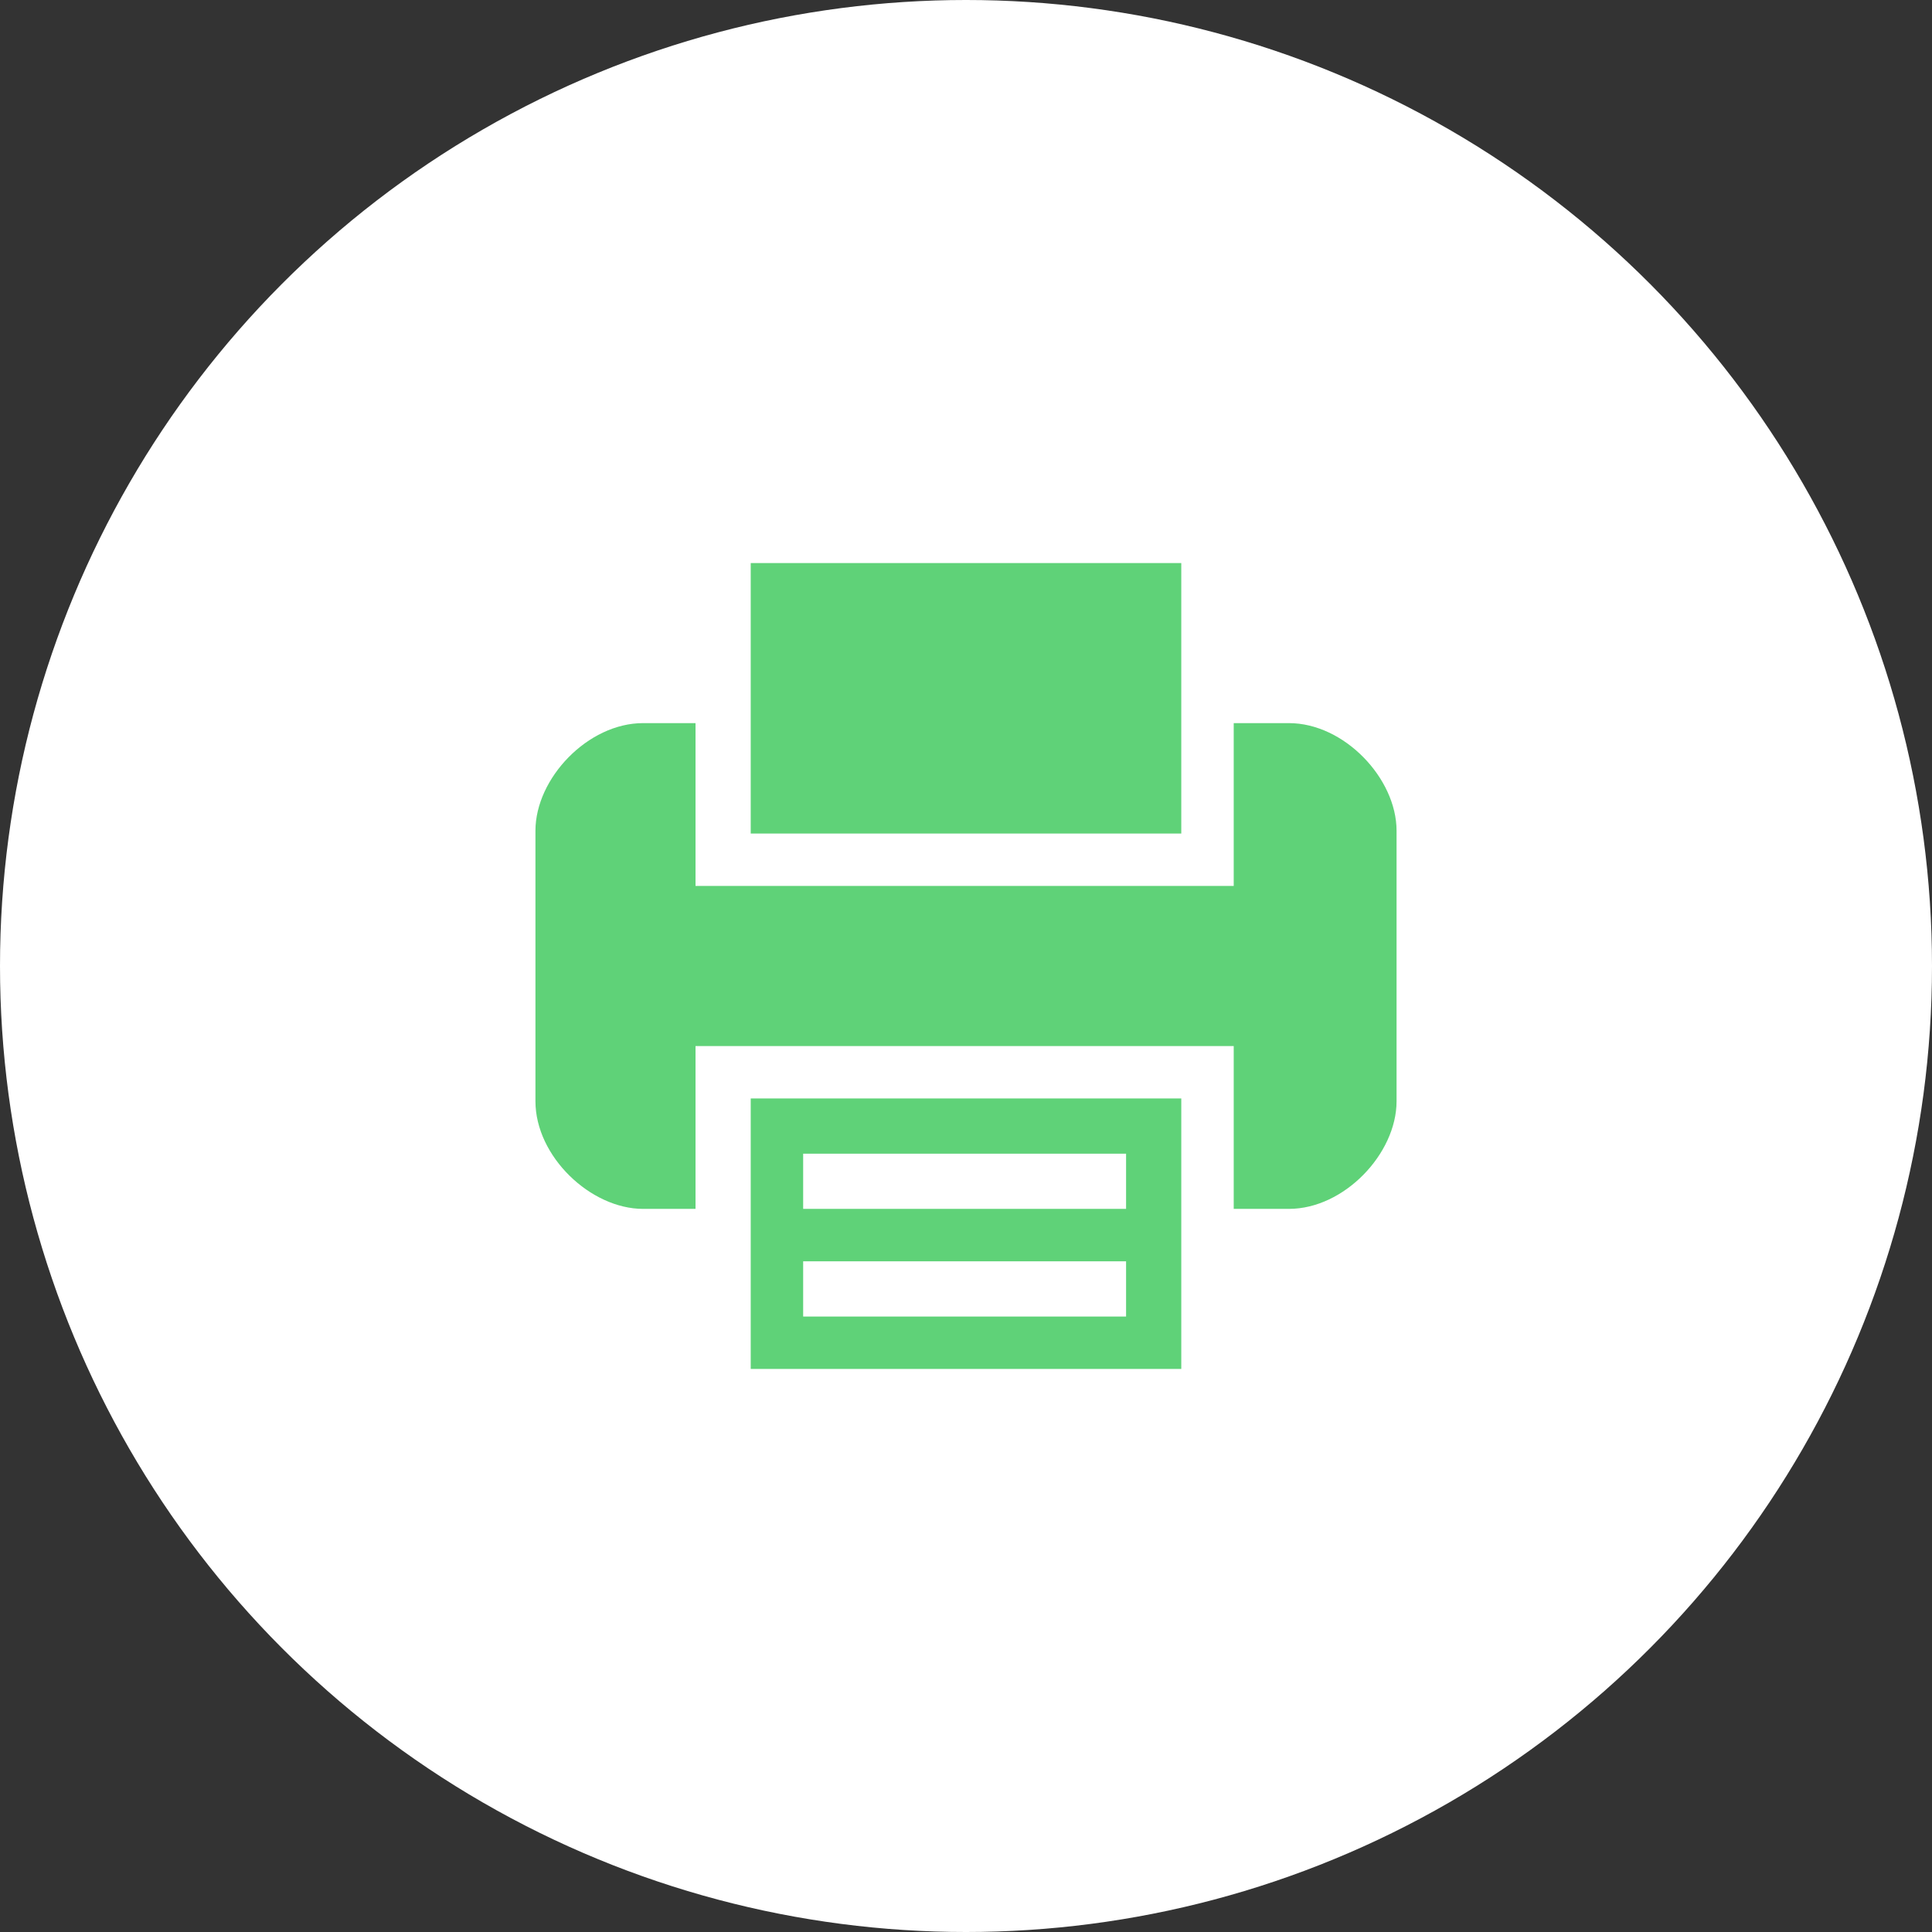
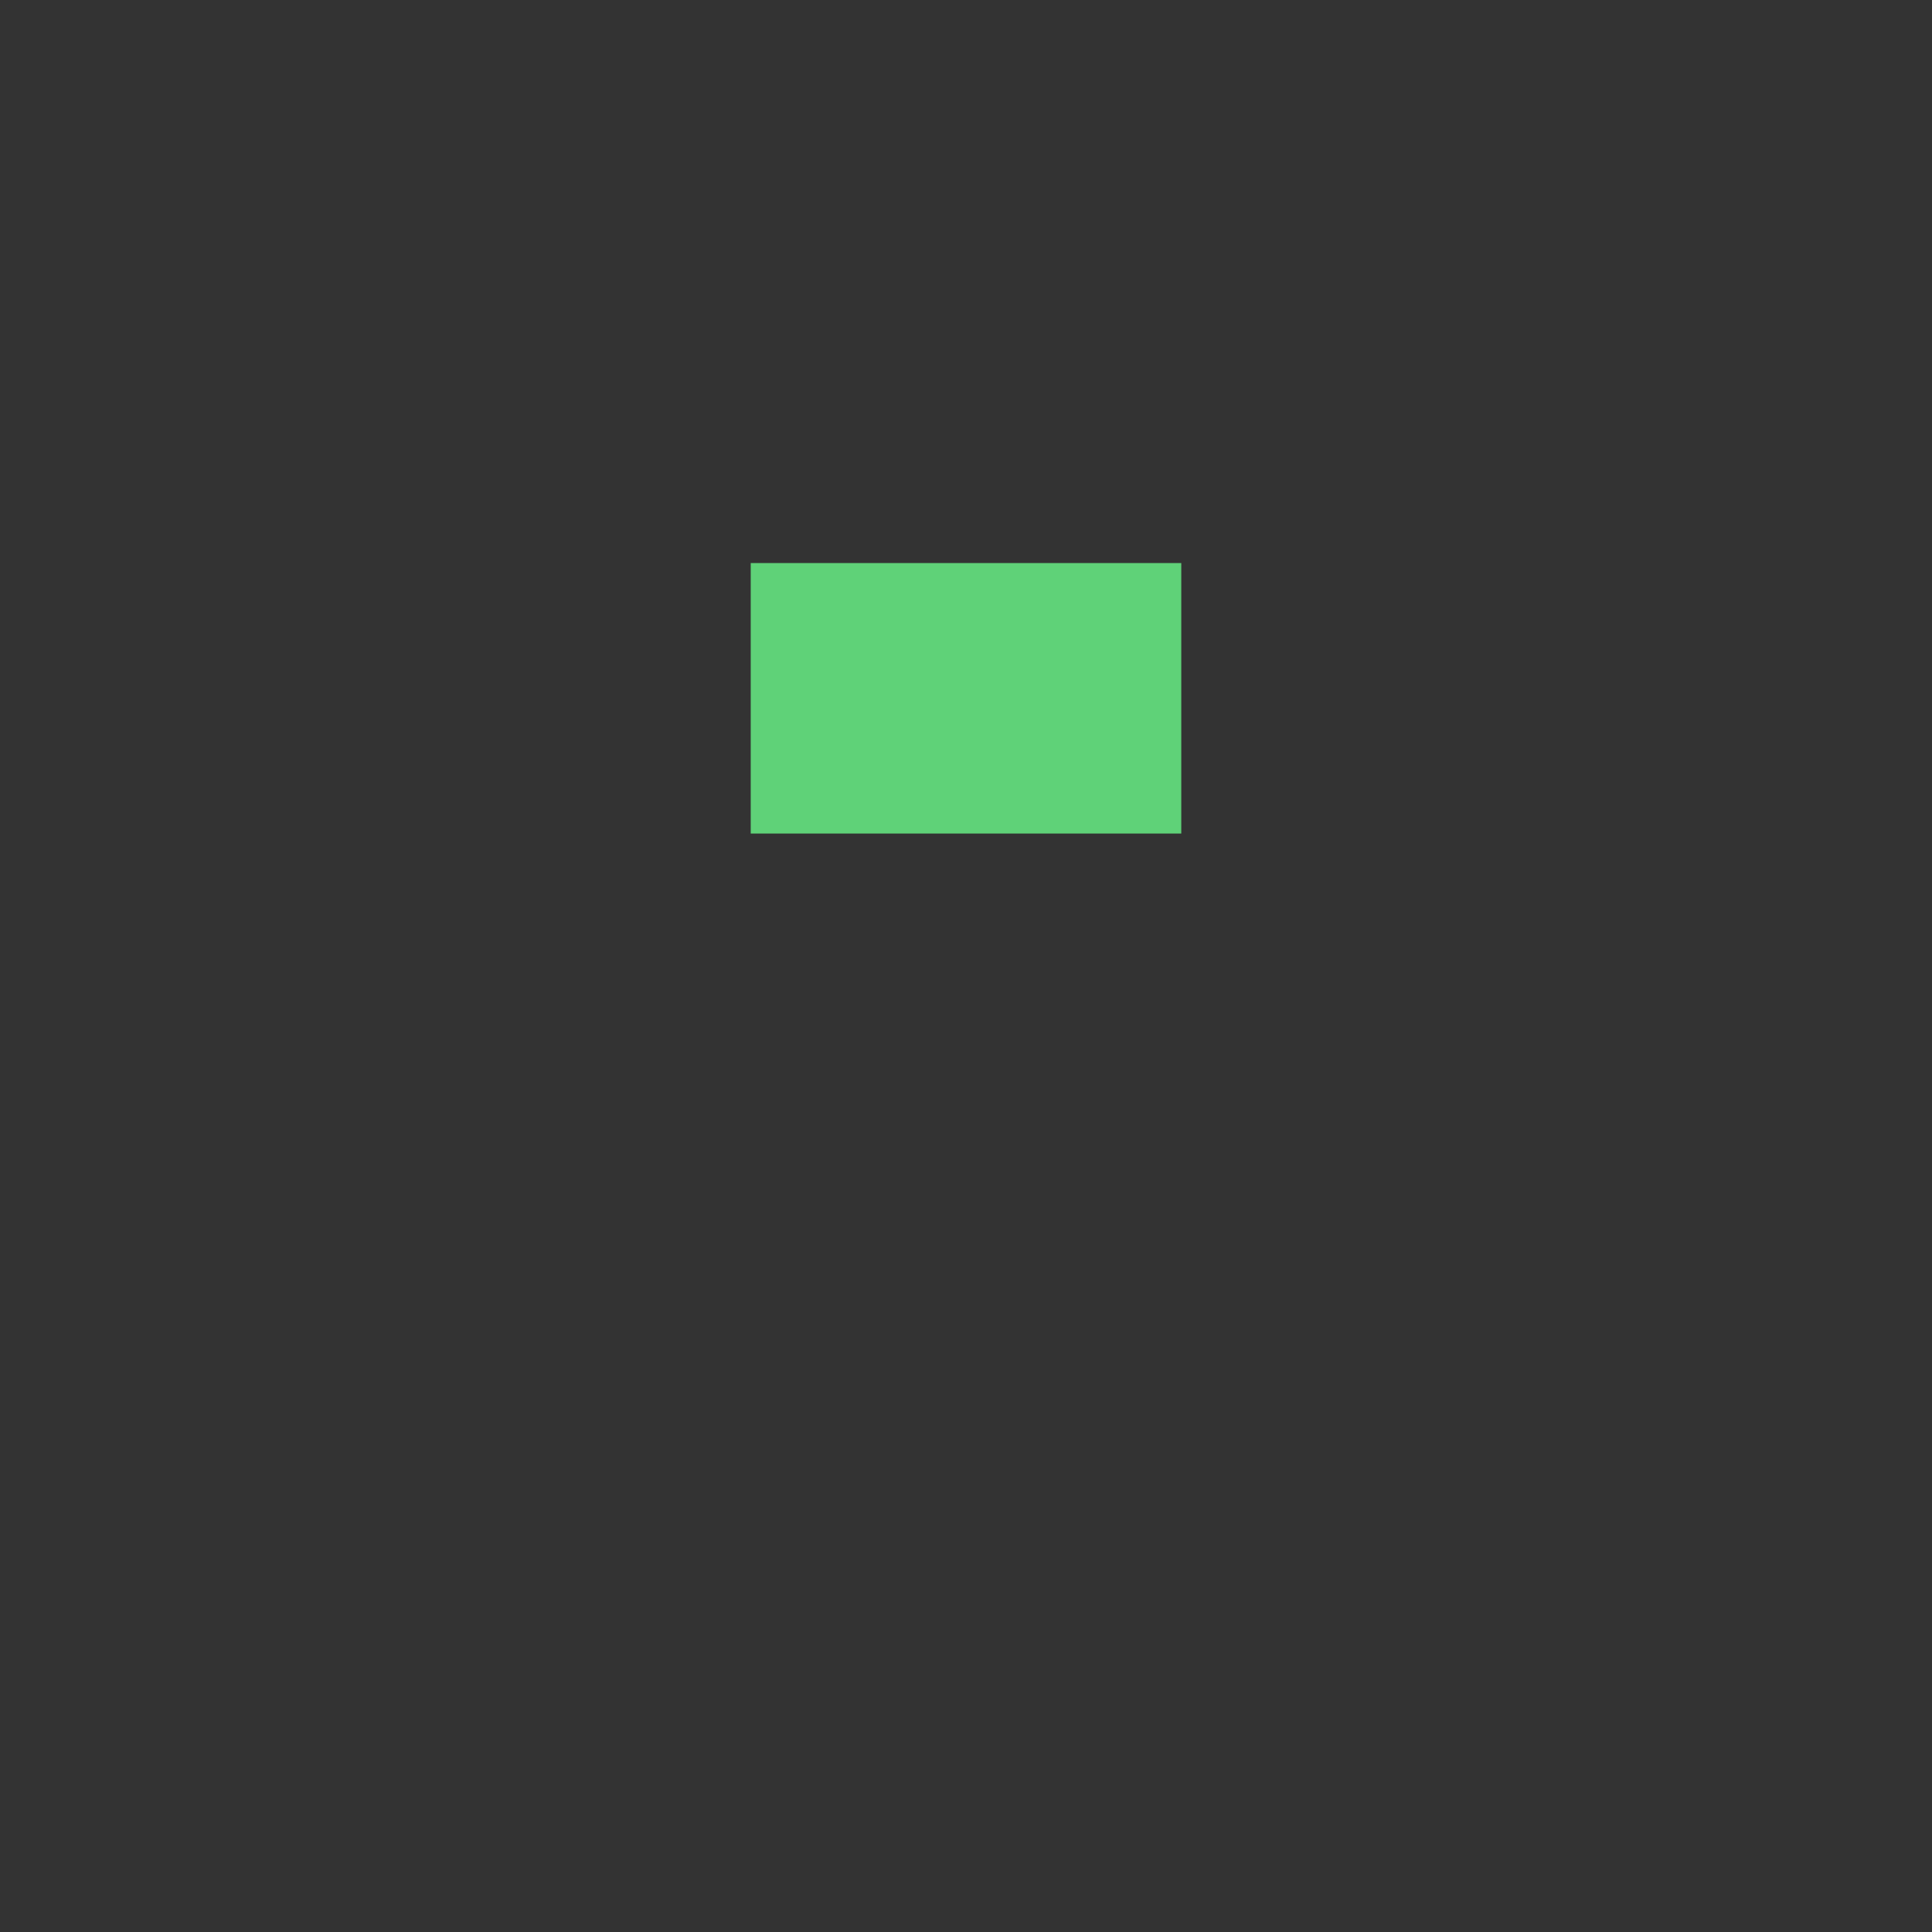
<svg xmlns="http://www.w3.org/2000/svg" version="1.1" id="圖層_1" x="0px" y="0px" viewBox="0 0 70 70" enable-background="new 0 0 70 70" xml:space="preserve">
  <rect x="0" y="0" width="70" height="70" fill="#333333" stroke="none" />
-   <circle fill="#FFFFFF" cx="35" cy="35" r="35" />
  <g>
    <g>
-       <path fill="#5FD278" d="M27.2,43.8v5.8h15.6v-9.8H27.2V43.8z M29.1,41.8h11.7v2H29.1V41.8z M29.1,45.7h11.7v2H29.1V45.7z     M29.1,45.7" />
      <path fill="#5FD278" d="M42.8,26.2v-5.8H27.2v9.8h15.6V26.2z M42.8,26.2" />
-       <path fill="#5FD278" d="M46.7,26.2h-2v5.9H25.2v-5.9h-1.9c-2,0-3.9,2-3.9,3.9v9.8c0,2,2,3.9,3.9,3.9h1.9v-5.9h19.5v5.9h2    c2,0,3.9-2,3.9-3.9v-9.8C50.6,28.2,48.7,26.2,46.7,26.2L46.7,26.2z M46.7,26.2" />
    </g>
  </g>
</svg>